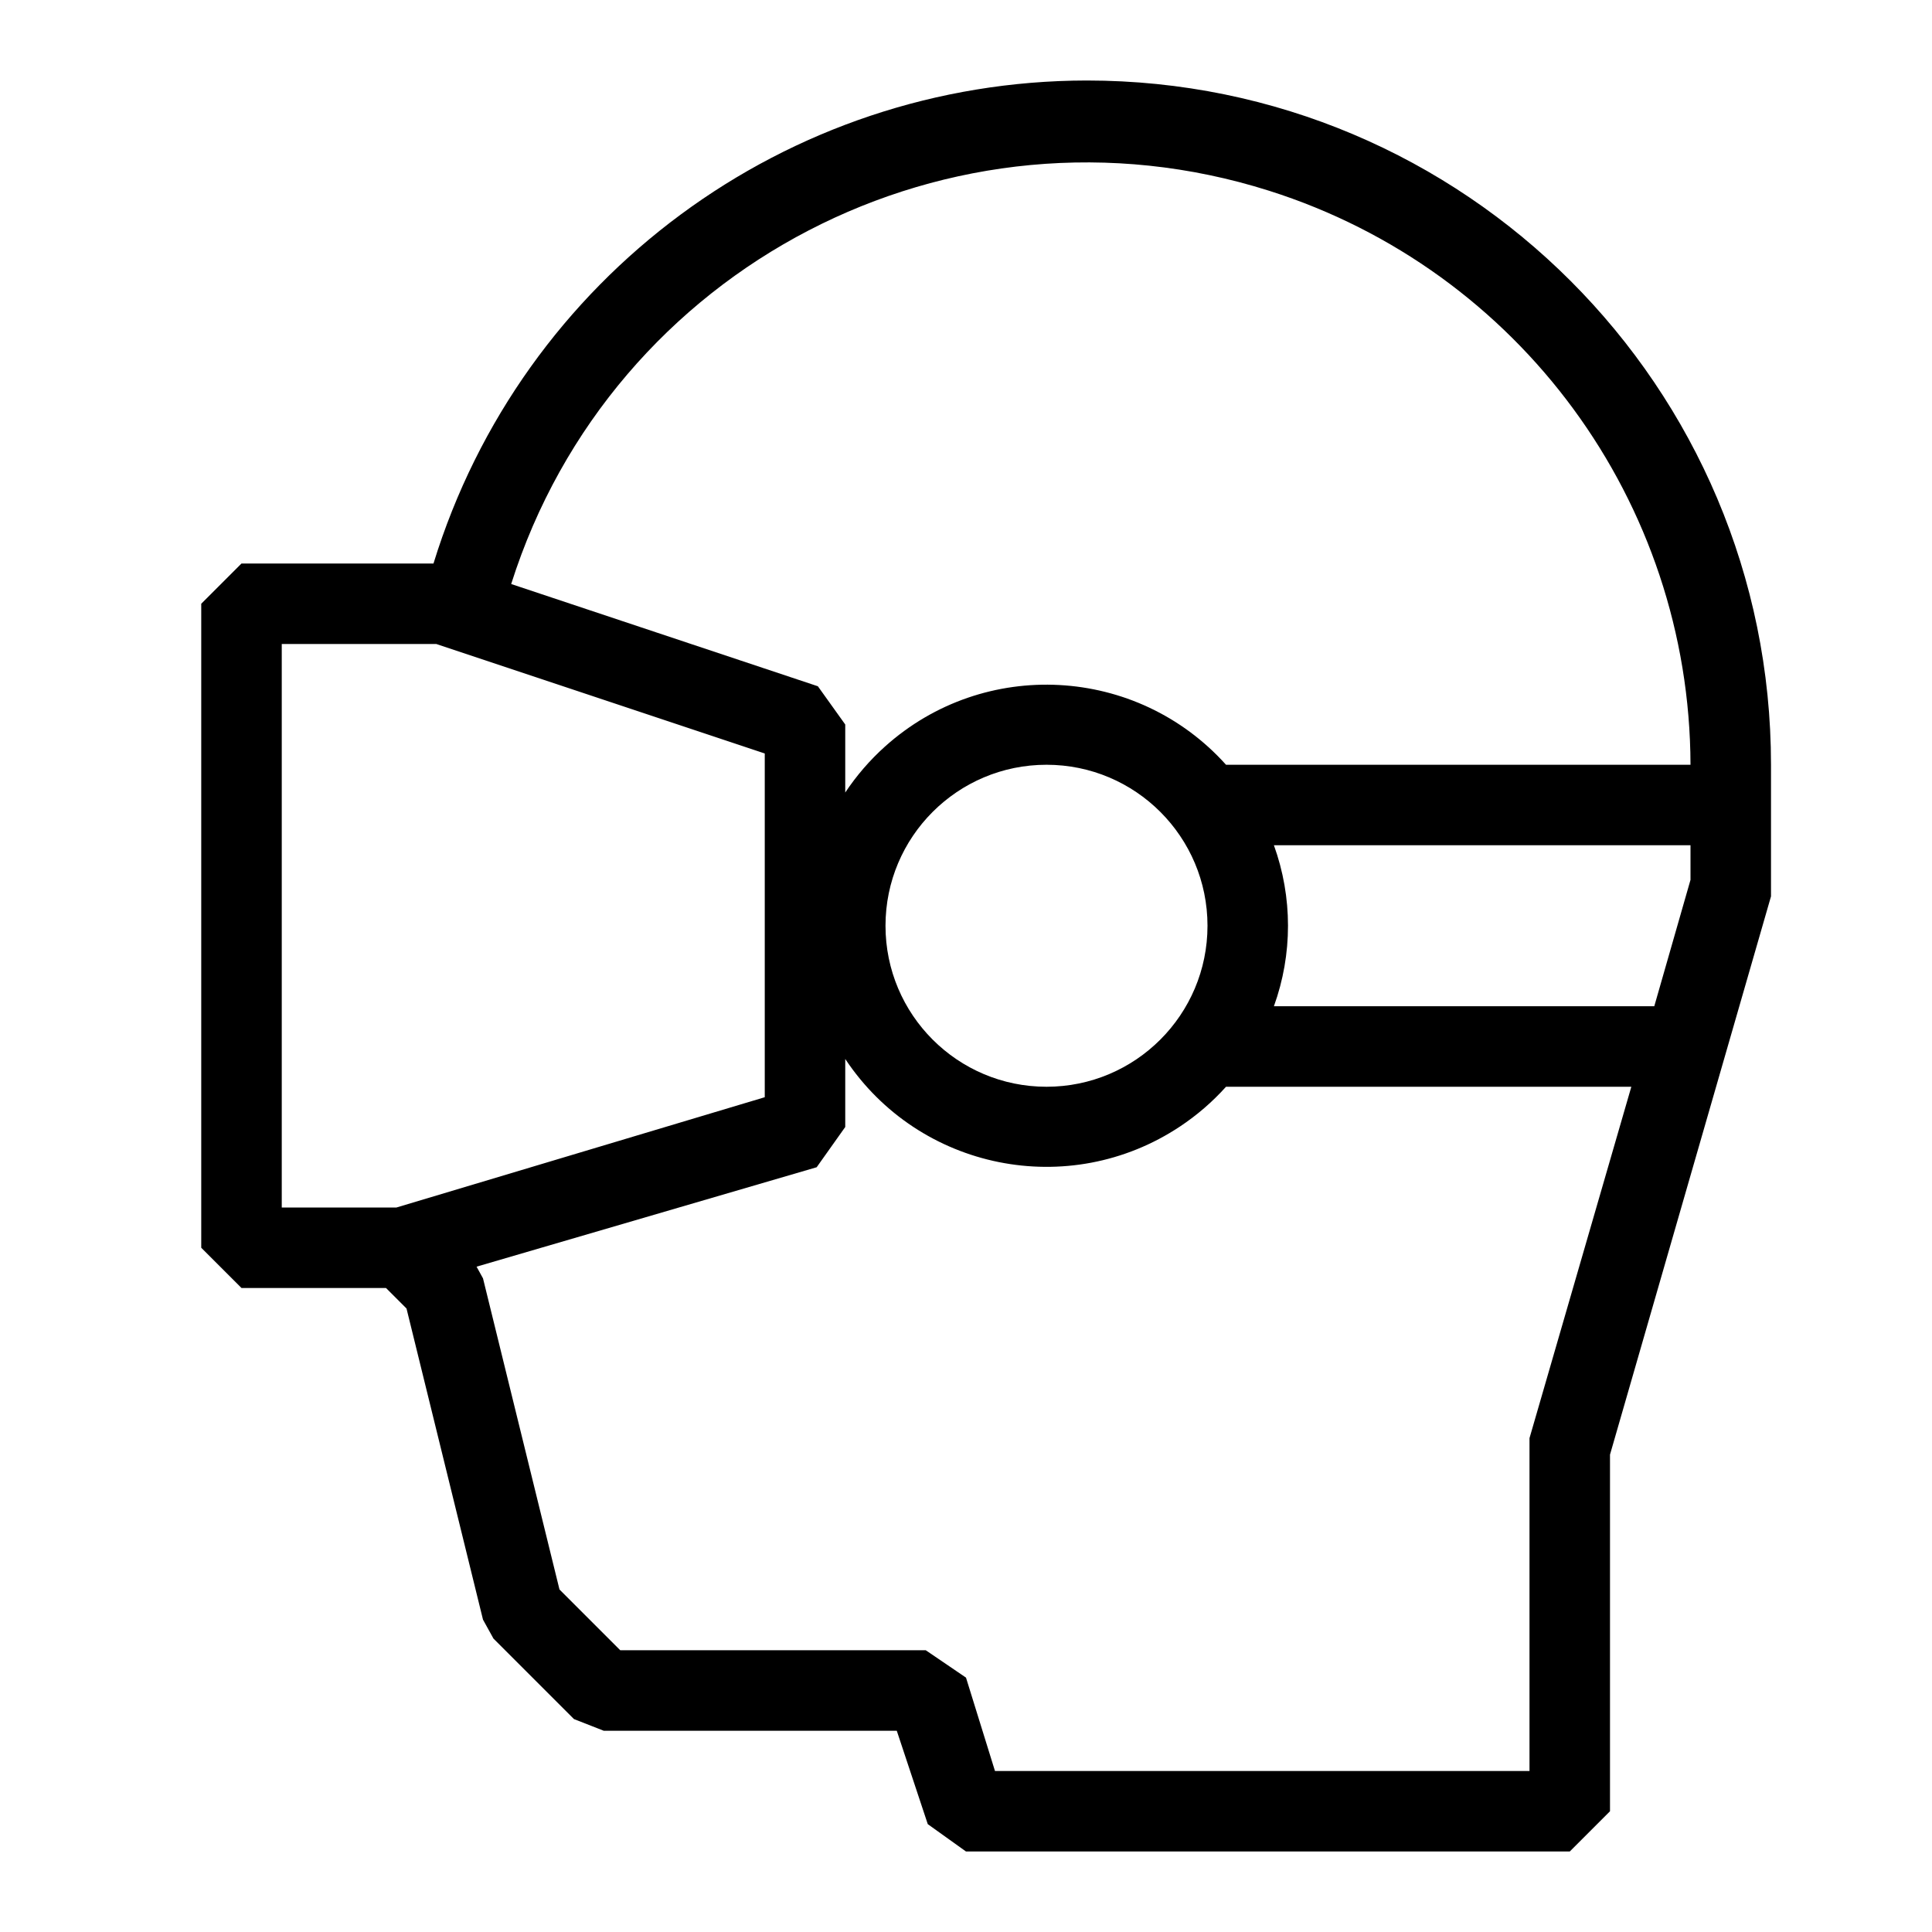
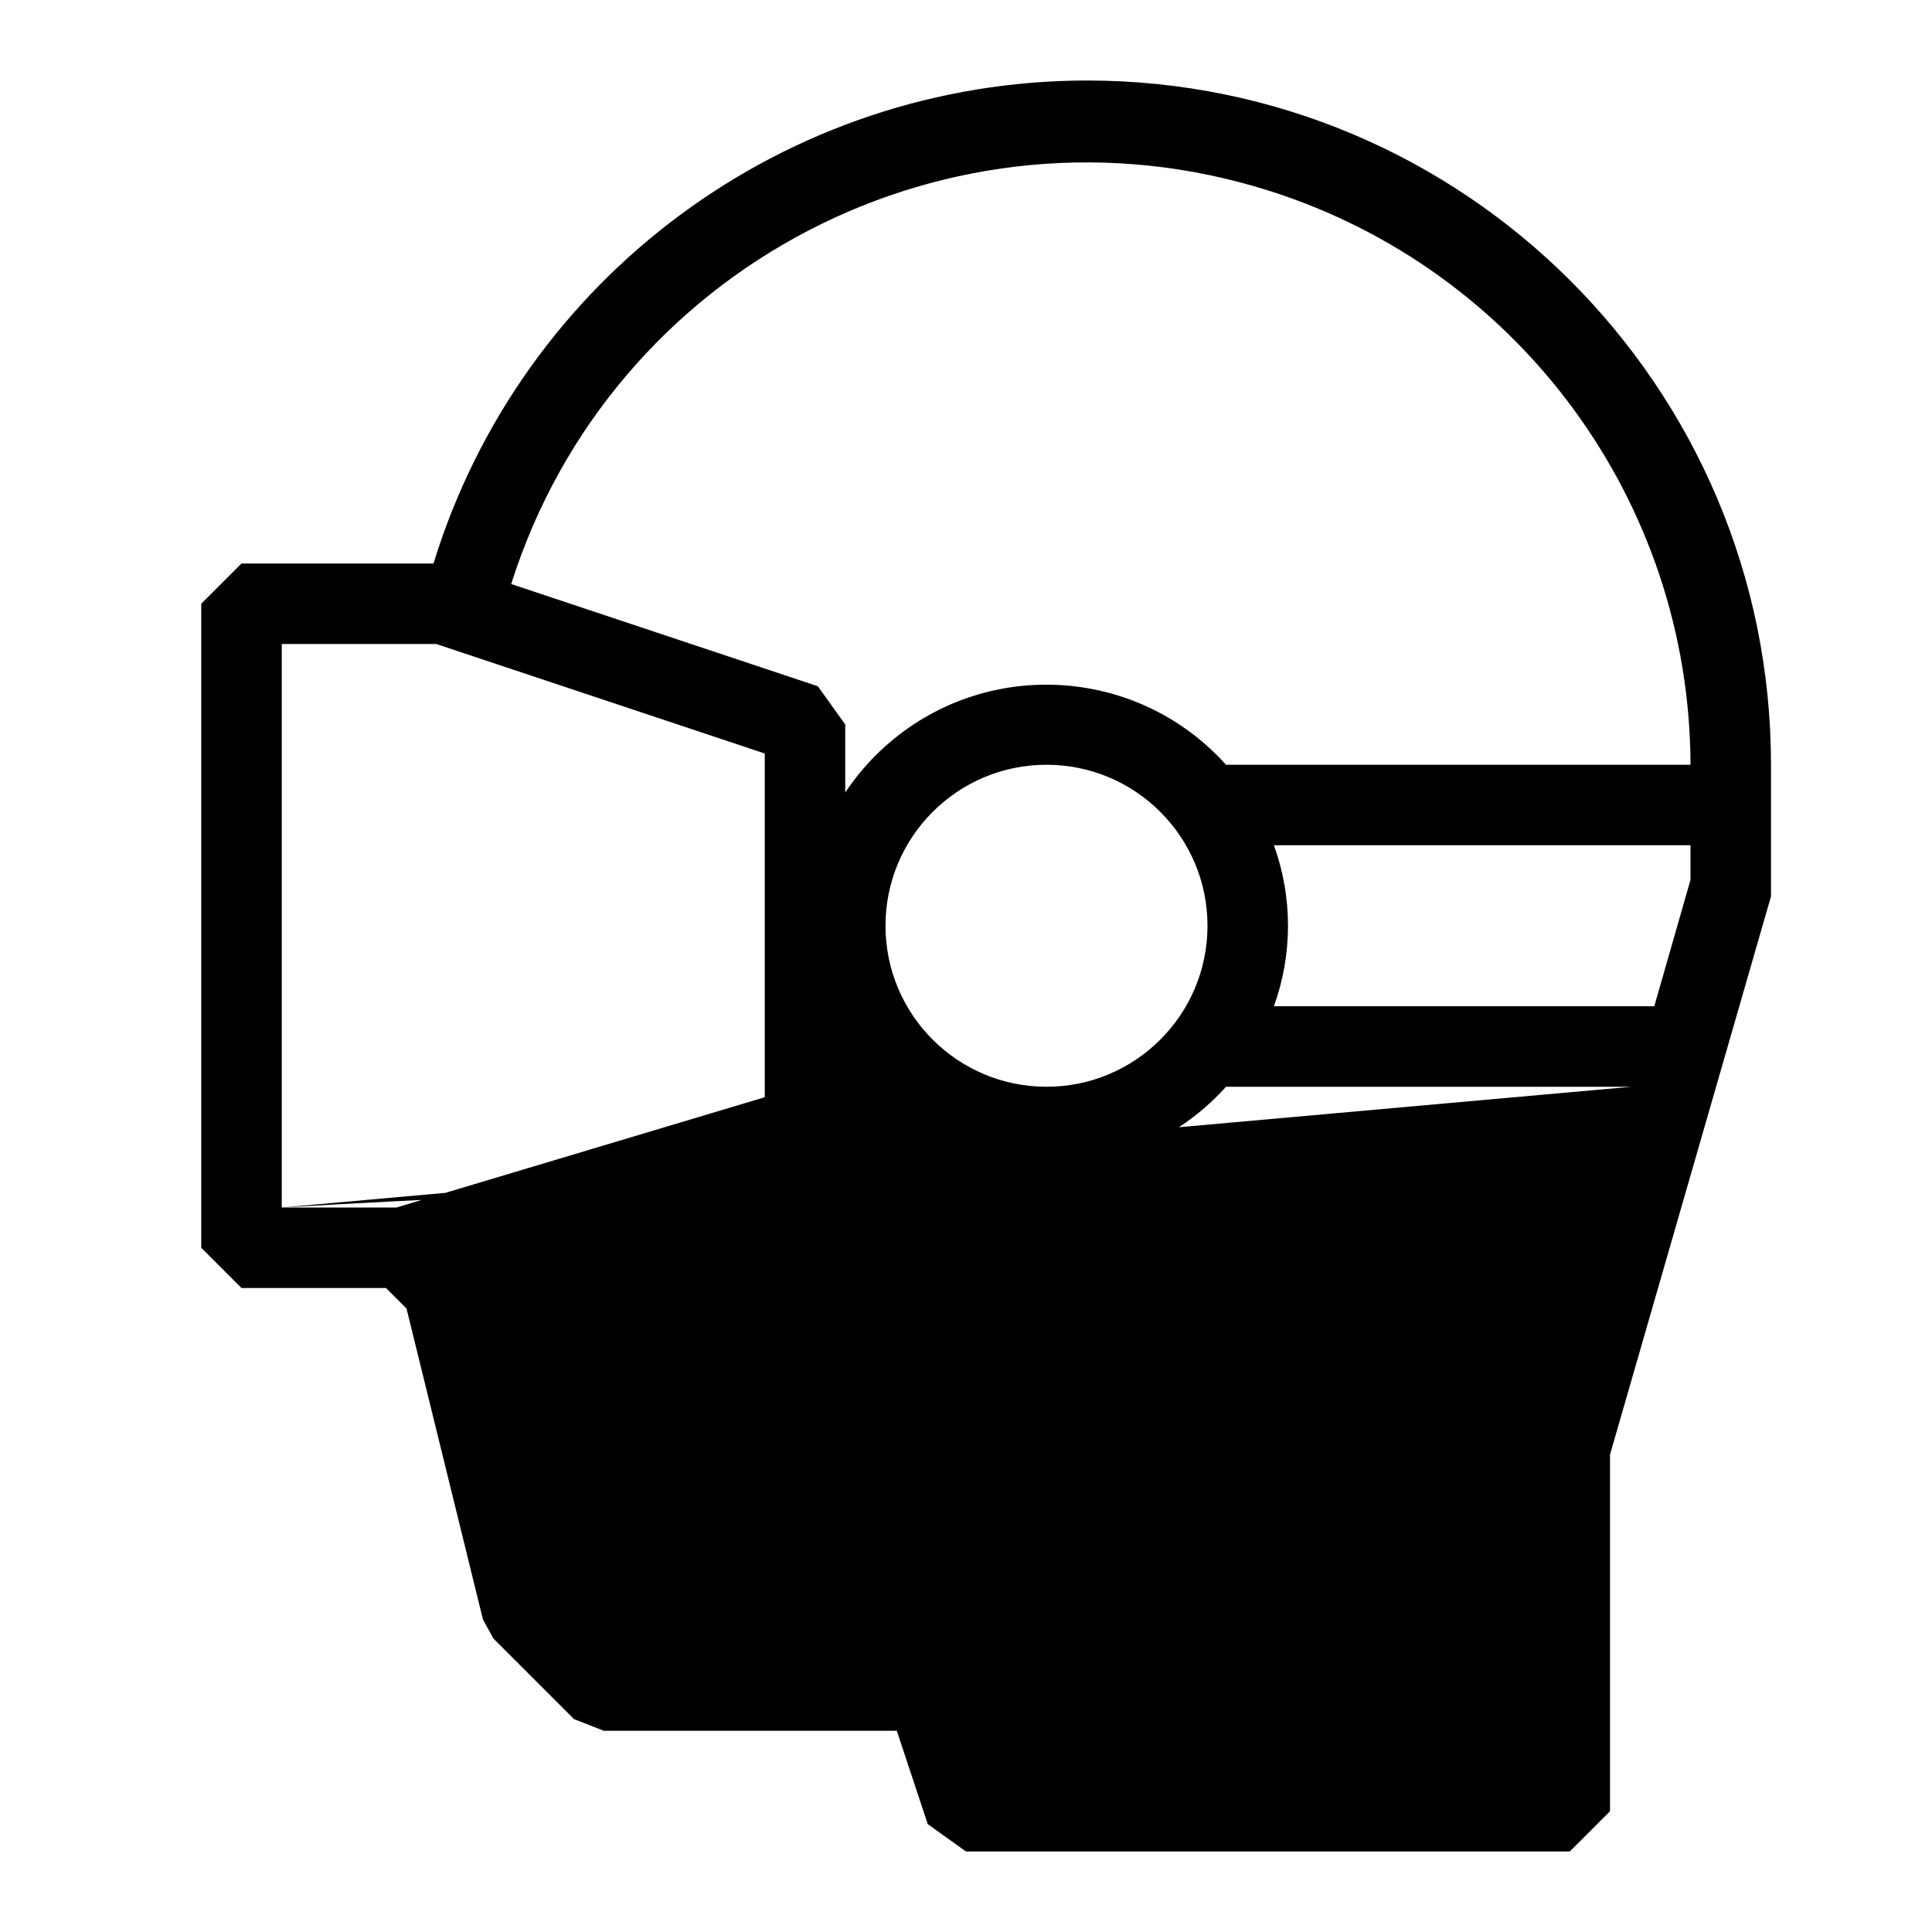
<svg xmlns="http://www.w3.org/2000/svg" width="123" height="123" xml:space="preserve" overflow="hidden">
  <g transform="translate(-561 -33)">
-     <path d="M630.188 38.125C611.081 38.145 594.218 50.614 588.598 68.875L576.375 68.875 573.812 71.438 573.812 112.438 576.375 115 585.574 115 586.881 116.307 591.75 136.115 592.416 137.319 597.541 142.444 599.438 143.188 618.093 143.188 620.066 149.133 622.5 150.875 660.938 150.875 663.5 148.312 663.5 125.609 673.75 90.067 673.75 81.688C673.75 57.629 654.246 38.125 630.188 38.125ZM578.938 109.875 578.938 74 588.778 74 609.688 80.97 609.688 102.854 586.241 109.875ZM658.375 124.558 658.375 145.75 624.345 145.75 622.5 139.805 619.938 138.062 600.488 138.062 596.619 134.193 591.75 114.385 591.34 113.642 612.993 107.312 614.812 104.75 614.812 100.419C619.512 107.492 629.055 109.416 636.127 104.716 637.205 104 638.189 103.15 639.054 102.188L664.858 102.188ZM627.625 102.188C621.964 102.188 617.375 97.598 617.375 91.938 617.375 86.277 621.964 81.688 627.625 81.688 633.286 81.688 637.875 86.277 637.875 91.938 637.875 97.598 633.286 102.188 627.625 102.188ZM666.319 97.062 642.103 97.062C643.299 93.751 643.299 90.124 642.103 86.812L668.625 86.812 668.625 89.016ZM639.054 81.688C633.378 75.372 623.657 74.853 617.341 80.529 616.378 81.394 615.529 82.378 614.812 83.456L614.812 79.125 613.07 76.691 593.544 70.182C599.953 49.944 621.554 38.734 641.792 45.143 657.733 50.191 668.582 64.966 668.625 81.688Z" />
+     <path d="M630.188 38.125C611.081 38.145 594.218 50.614 588.598 68.875L576.375 68.875 573.812 71.438 573.812 112.438 576.375 115 585.574 115 586.881 116.307 591.75 136.115 592.416 137.319 597.541 142.444 599.438 143.188 618.093 143.188 620.066 149.133 622.5 150.875 660.938 150.875 663.5 148.312 663.5 125.609 673.75 90.067 673.75 81.688C673.75 57.629 654.246 38.125 630.188 38.125ZM578.938 109.875 578.938 74 588.778 74 609.688 80.97 609.688 102.854 586.241 109.875ZC619.512 107.492 629.055 109.416 636.127 104.716 637.205 104 638.189 103.15 639.054 102.188L664.858 102.188ZM627.625 102.188C621.964 102.188 617.375 97.598 617.375 91.938 617.375 86.277 621.964 81.688 627.625 81.688 633.286 81.688 637.875 86.277 637.875 91.938 637.875 97.598 633.286 102.188 627.625 102.188ZM666.319 97.062 642.103 97.062C643.299 93.751 643.299 90.124 642.103 86.812L668.625 86.812 668.625 89.016ZM639.054 81.688C633.378 75.372 623.657 74.853 617.341 80.529 616.378 81.394 615.529 82.378 614.812 83.456L614.812 79.125 613.07 76.691 593.544 70.182C599.953 49.944 621.554 38.734 641.792 45.143 657.733 50.191 668.582 64.966 668.625 81.688Z" />
  </g>
</svg>